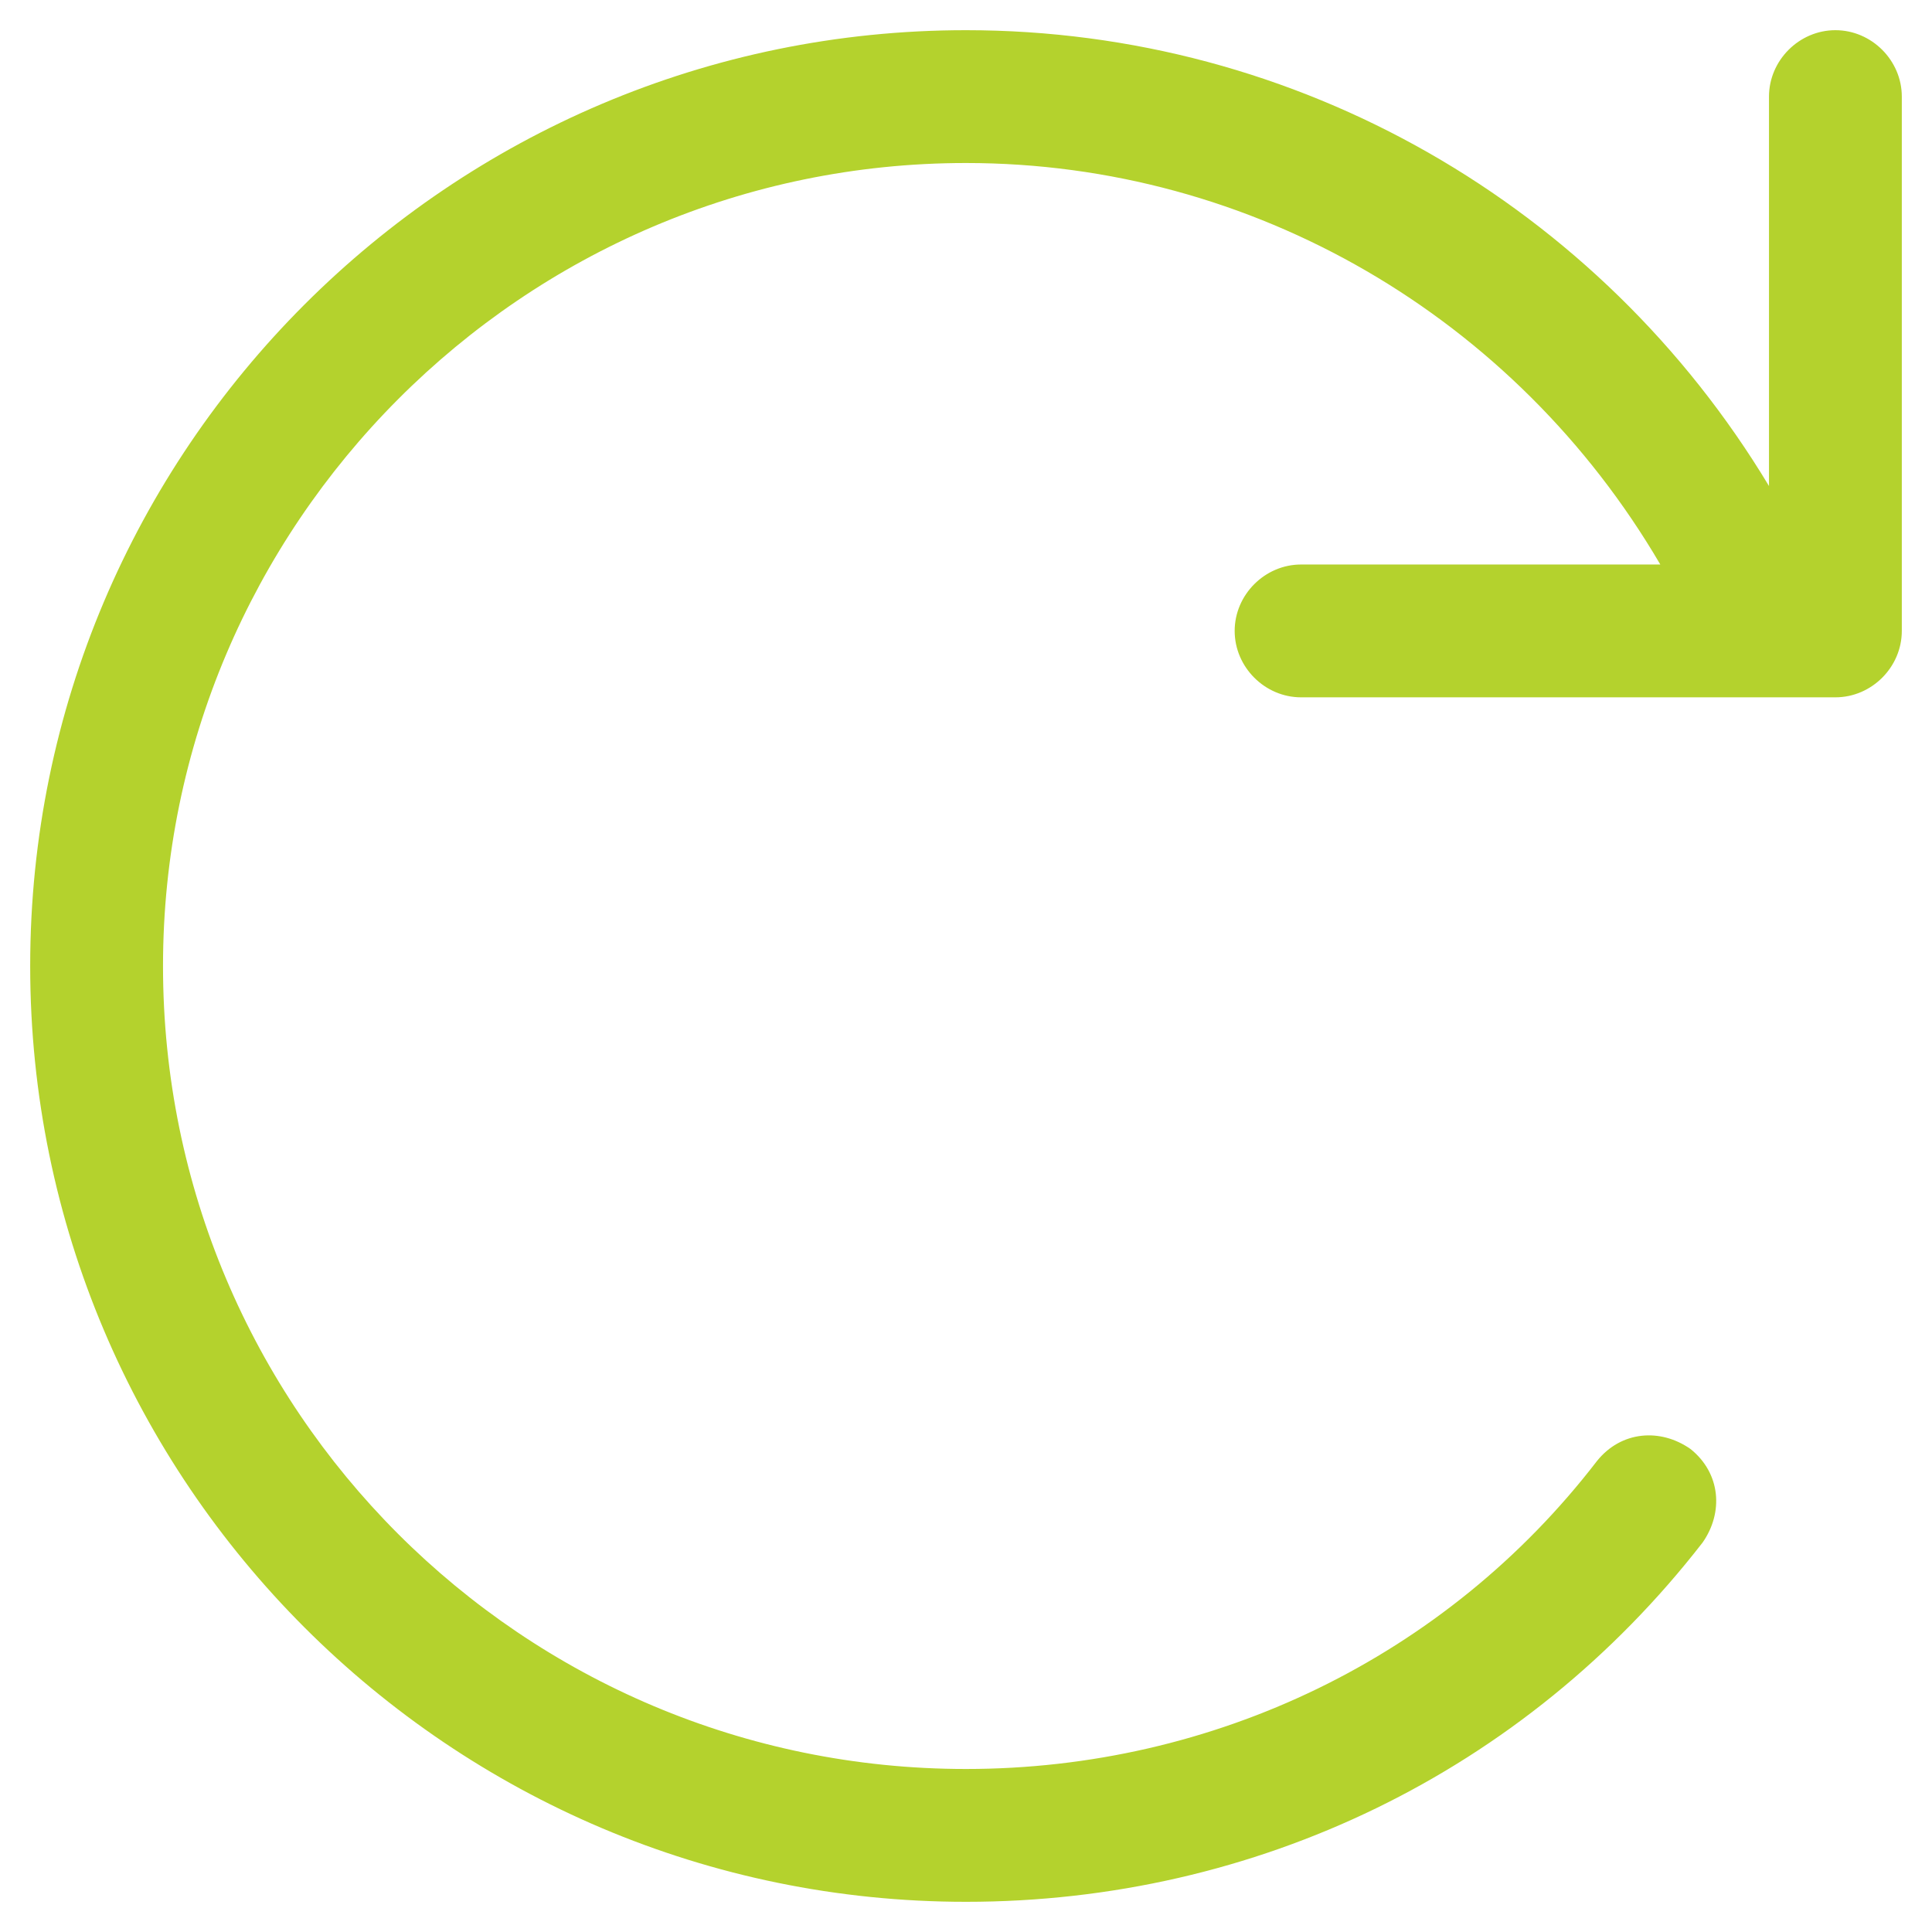
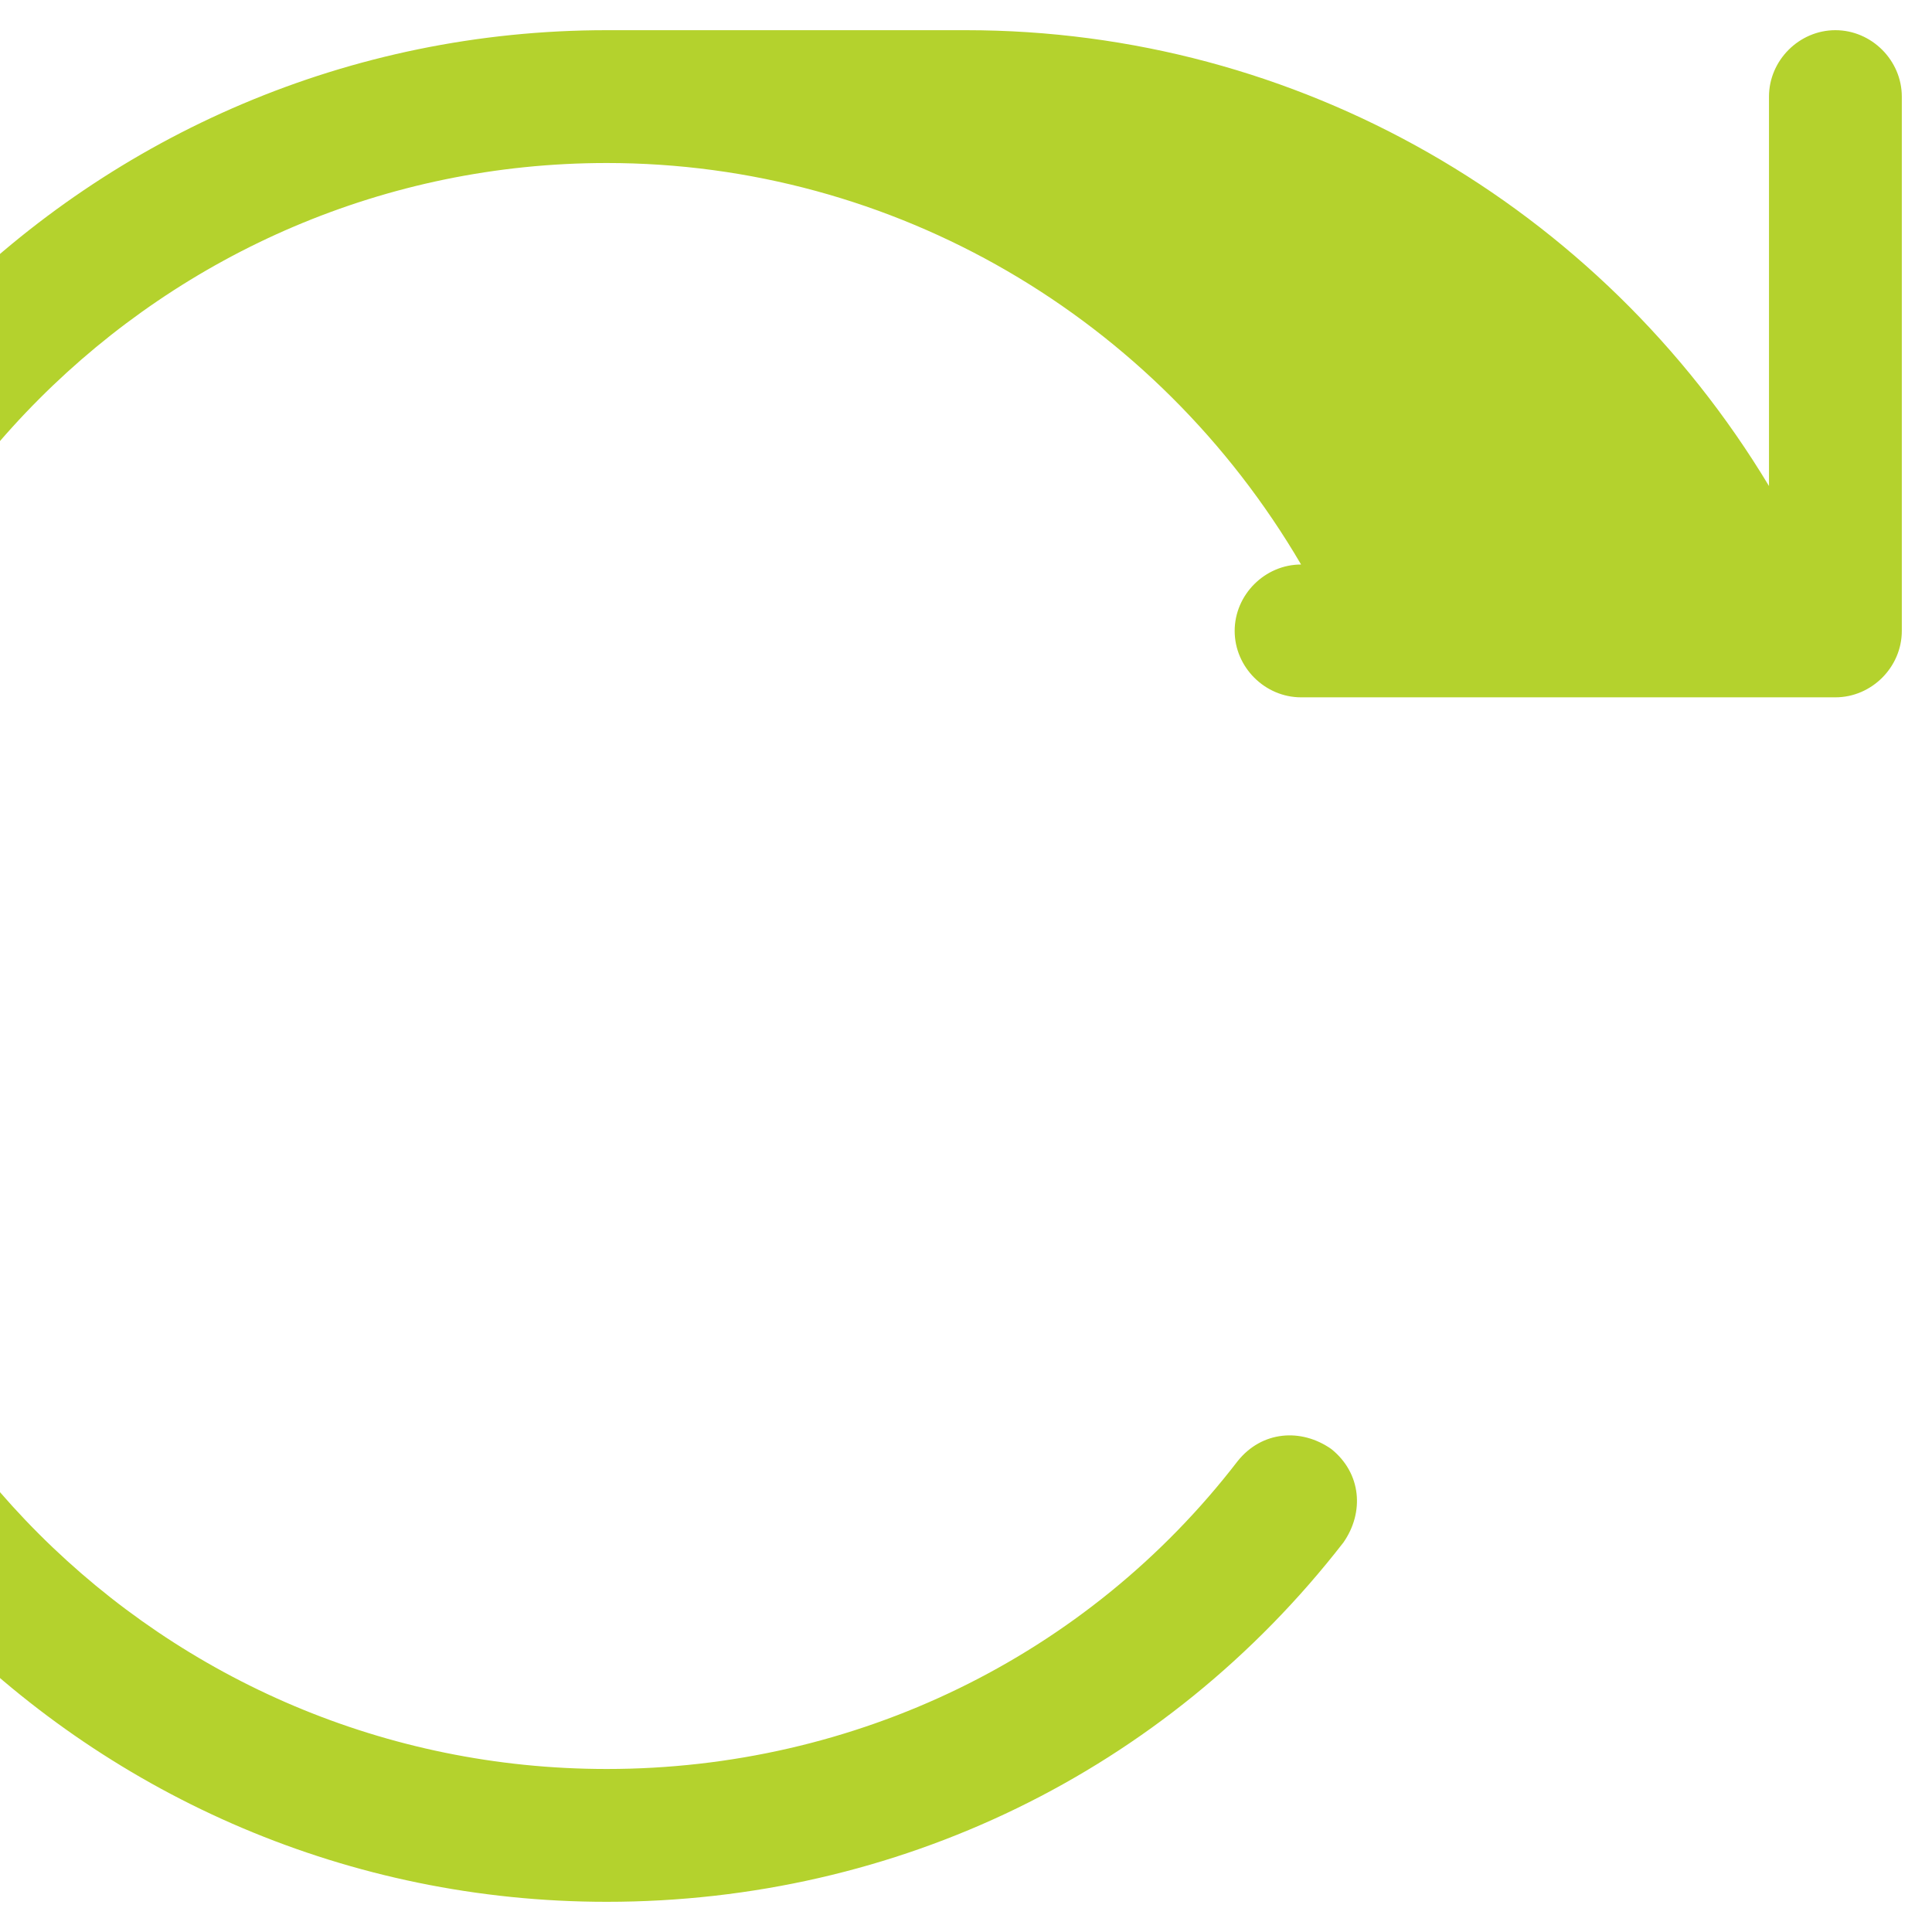
<svg xmlns="http://www.w3.org/2000/svg" version="1.2" viewBox="0 0 64 64" width="64" height="64">
  <title>ikona_aktualizacja-svg</title>
  <style>
		.s0 { fill: #b4d22d } 
	</style>
-   <path id="Layer" class="s0" d="m32 1c11 0 21 5.8 26.6 15.1v-12.9c0-1.2 1-2.2 2.2-2.2 1.2 0 2.2 1 2.2 2.2v17.7c0 1.2-1 2.2-2.2 2.2h-17.7c-1.2 0-2.2-1-2.2-2.2 0-1.2 1-2.2 2.2-2.2h11.9c-4.8-8.2-13.5-13.3-23-13.3-14.7 0-26.6 12-26.6 26.6 0 14.7 11.9 26.6 26.6 26.6 8.2 0 15.9-3.7 20.9-10.2 0.8-1 2.1-1.1 3.1-0.4 1 0.8 1.1 2.1 0.4 3.1-5.9 7.6-14.8 11.9-24.4 11.9-17.1 0-31-13.9-31-31 0-17.1 13.9-31 31-31z" />
+   <path id="Layer" class="s0" d="m32 1c11 0 21 5.8 26.6 15.1v-12.9c0-1.2 1-2.2 2.2-2.2 1.2 0 2.2 1 2.2 2.2v17.7c0 1.2-1 2.2-2.2 2.2h-17.7c-1.2 0-2.2-1-2.2-2.2 0-1.2 1-2.2 2.2-2.2c-4.8-8.2-13.5-13.3-23-13.3-14.7 0-26.6 12-26.6 26.6 0 14.7 11.9 26.6 26.6 26.6 8.2 0 15.9-3.7 20.9-10.2 0.8-1 2.1-1.1 3.1-0.4 1 0.8 1.1 2.1 0.4 3.1-5.9 7.6-14.8 11.9-24.4 11.9-17.1 0-31-13.9-31-31 0-17.1 13.9-31 31-31z" />
</svg>